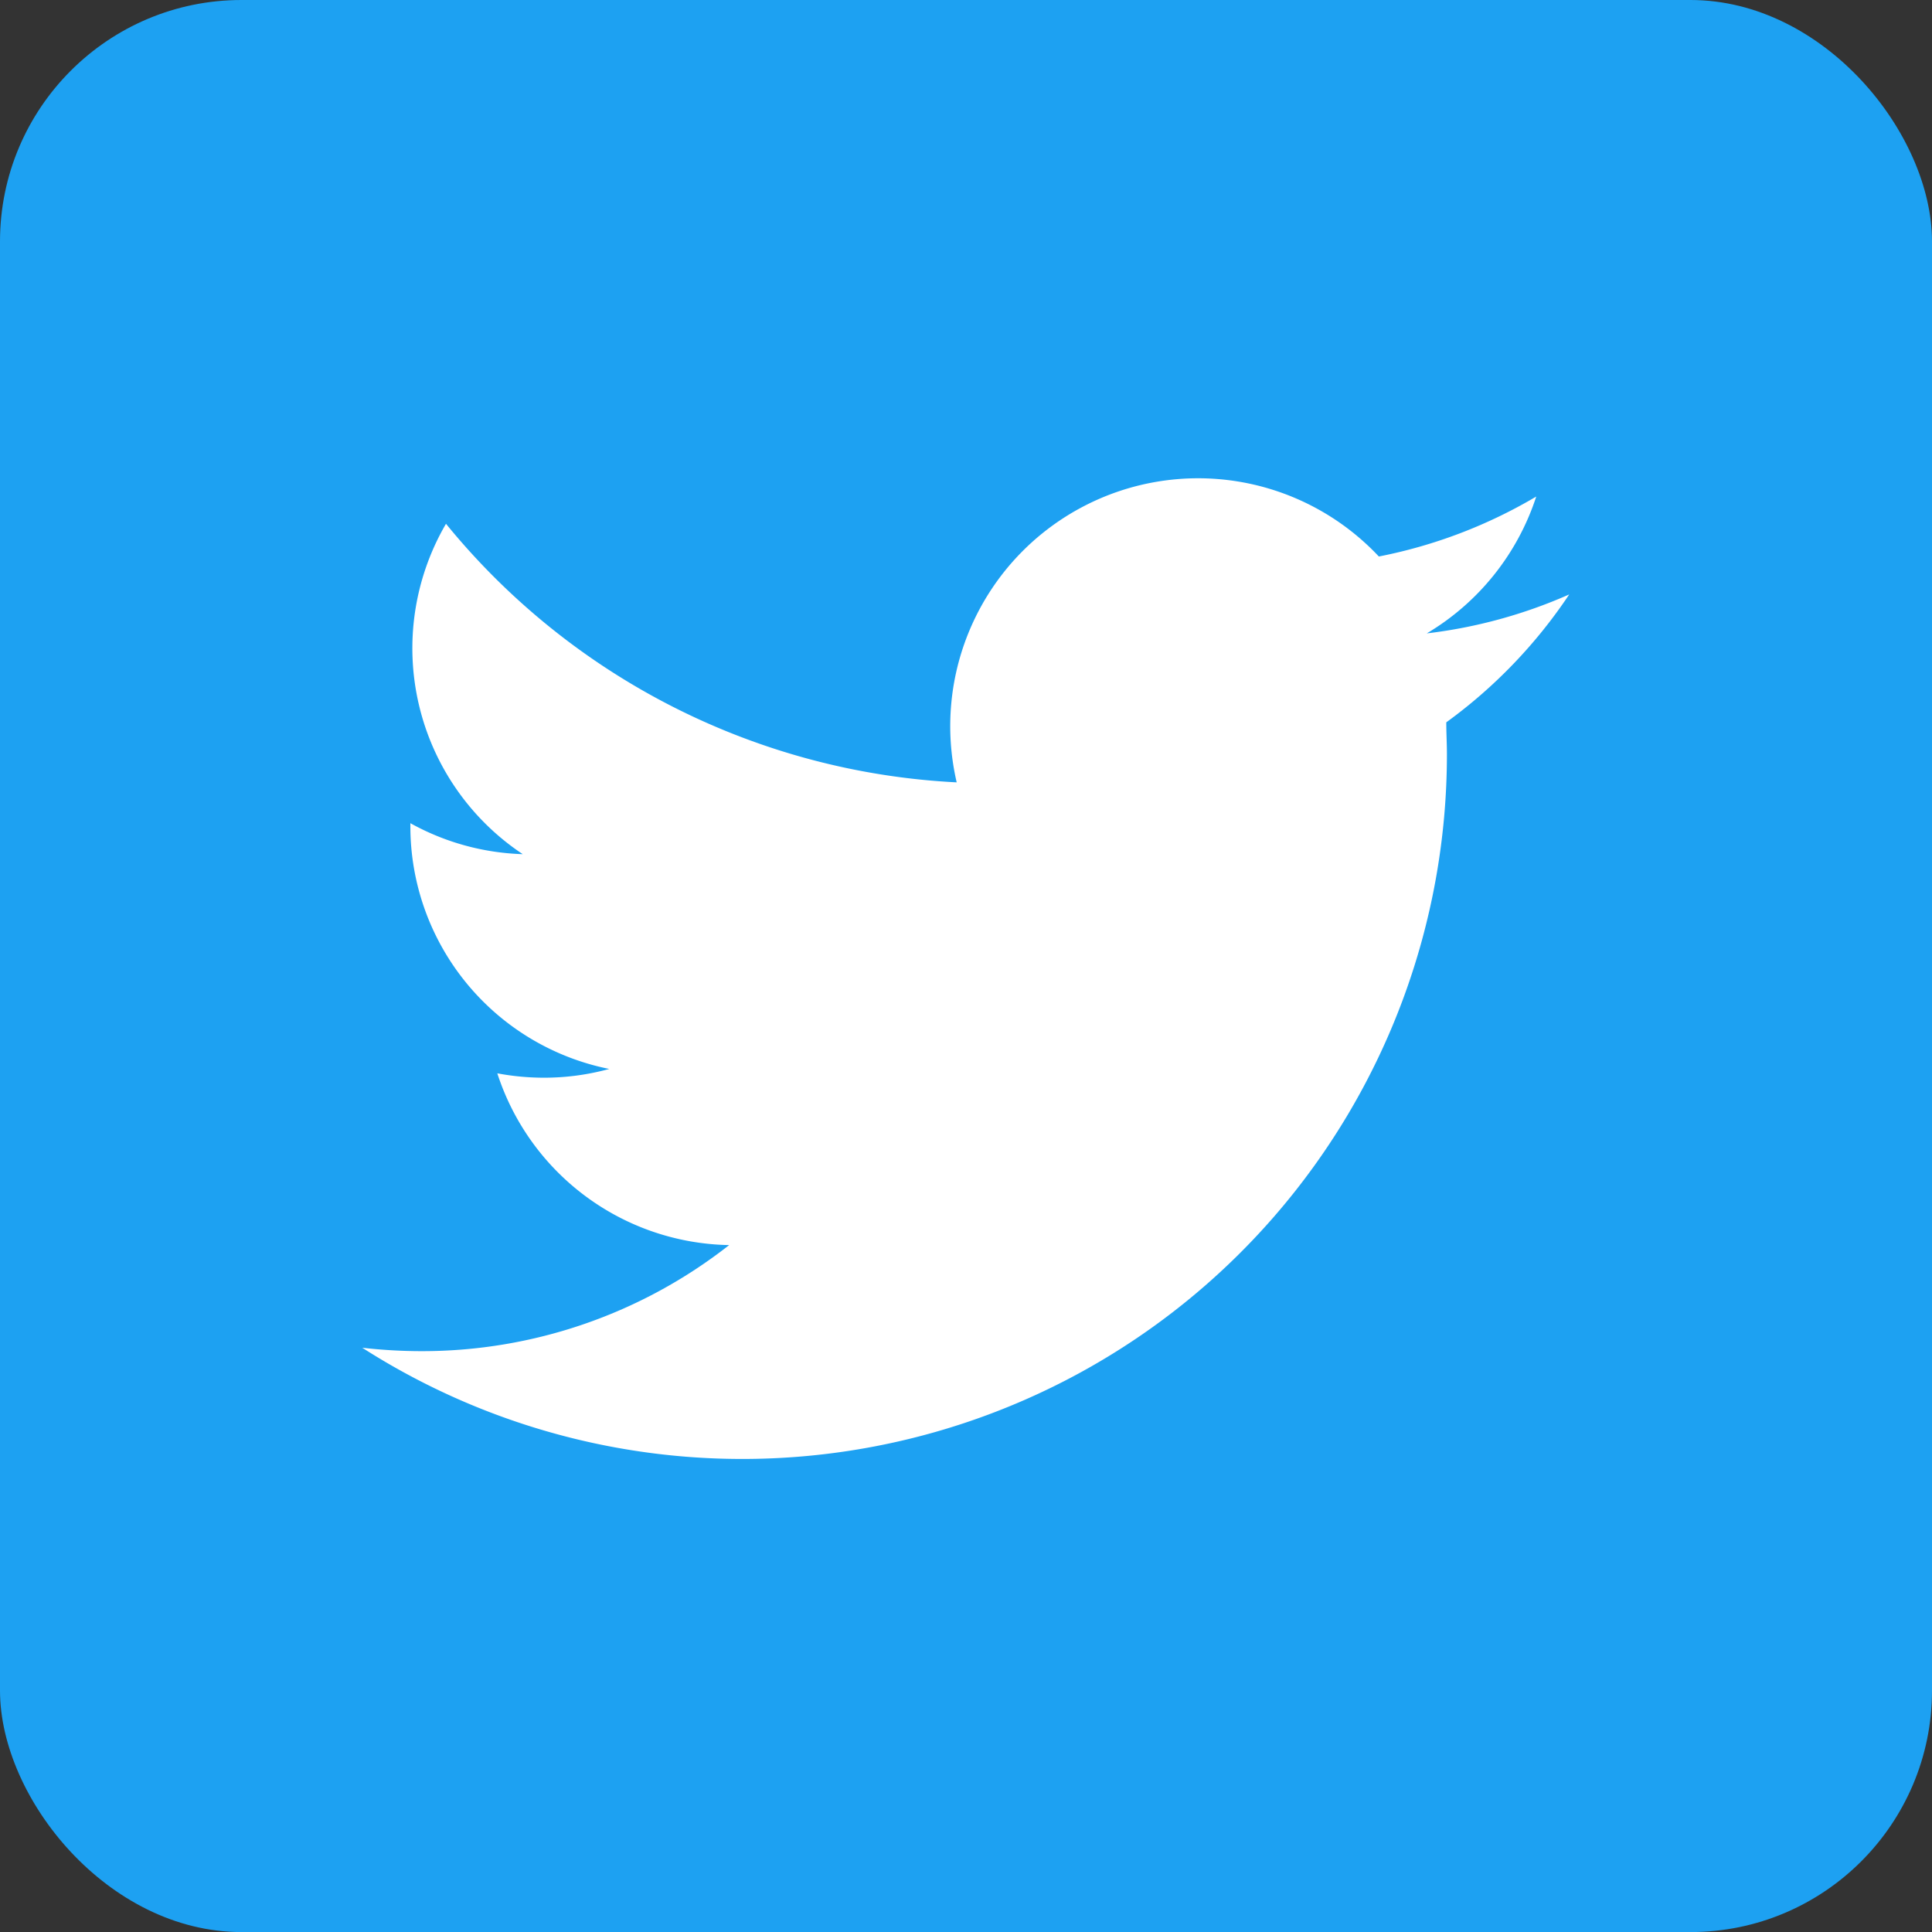
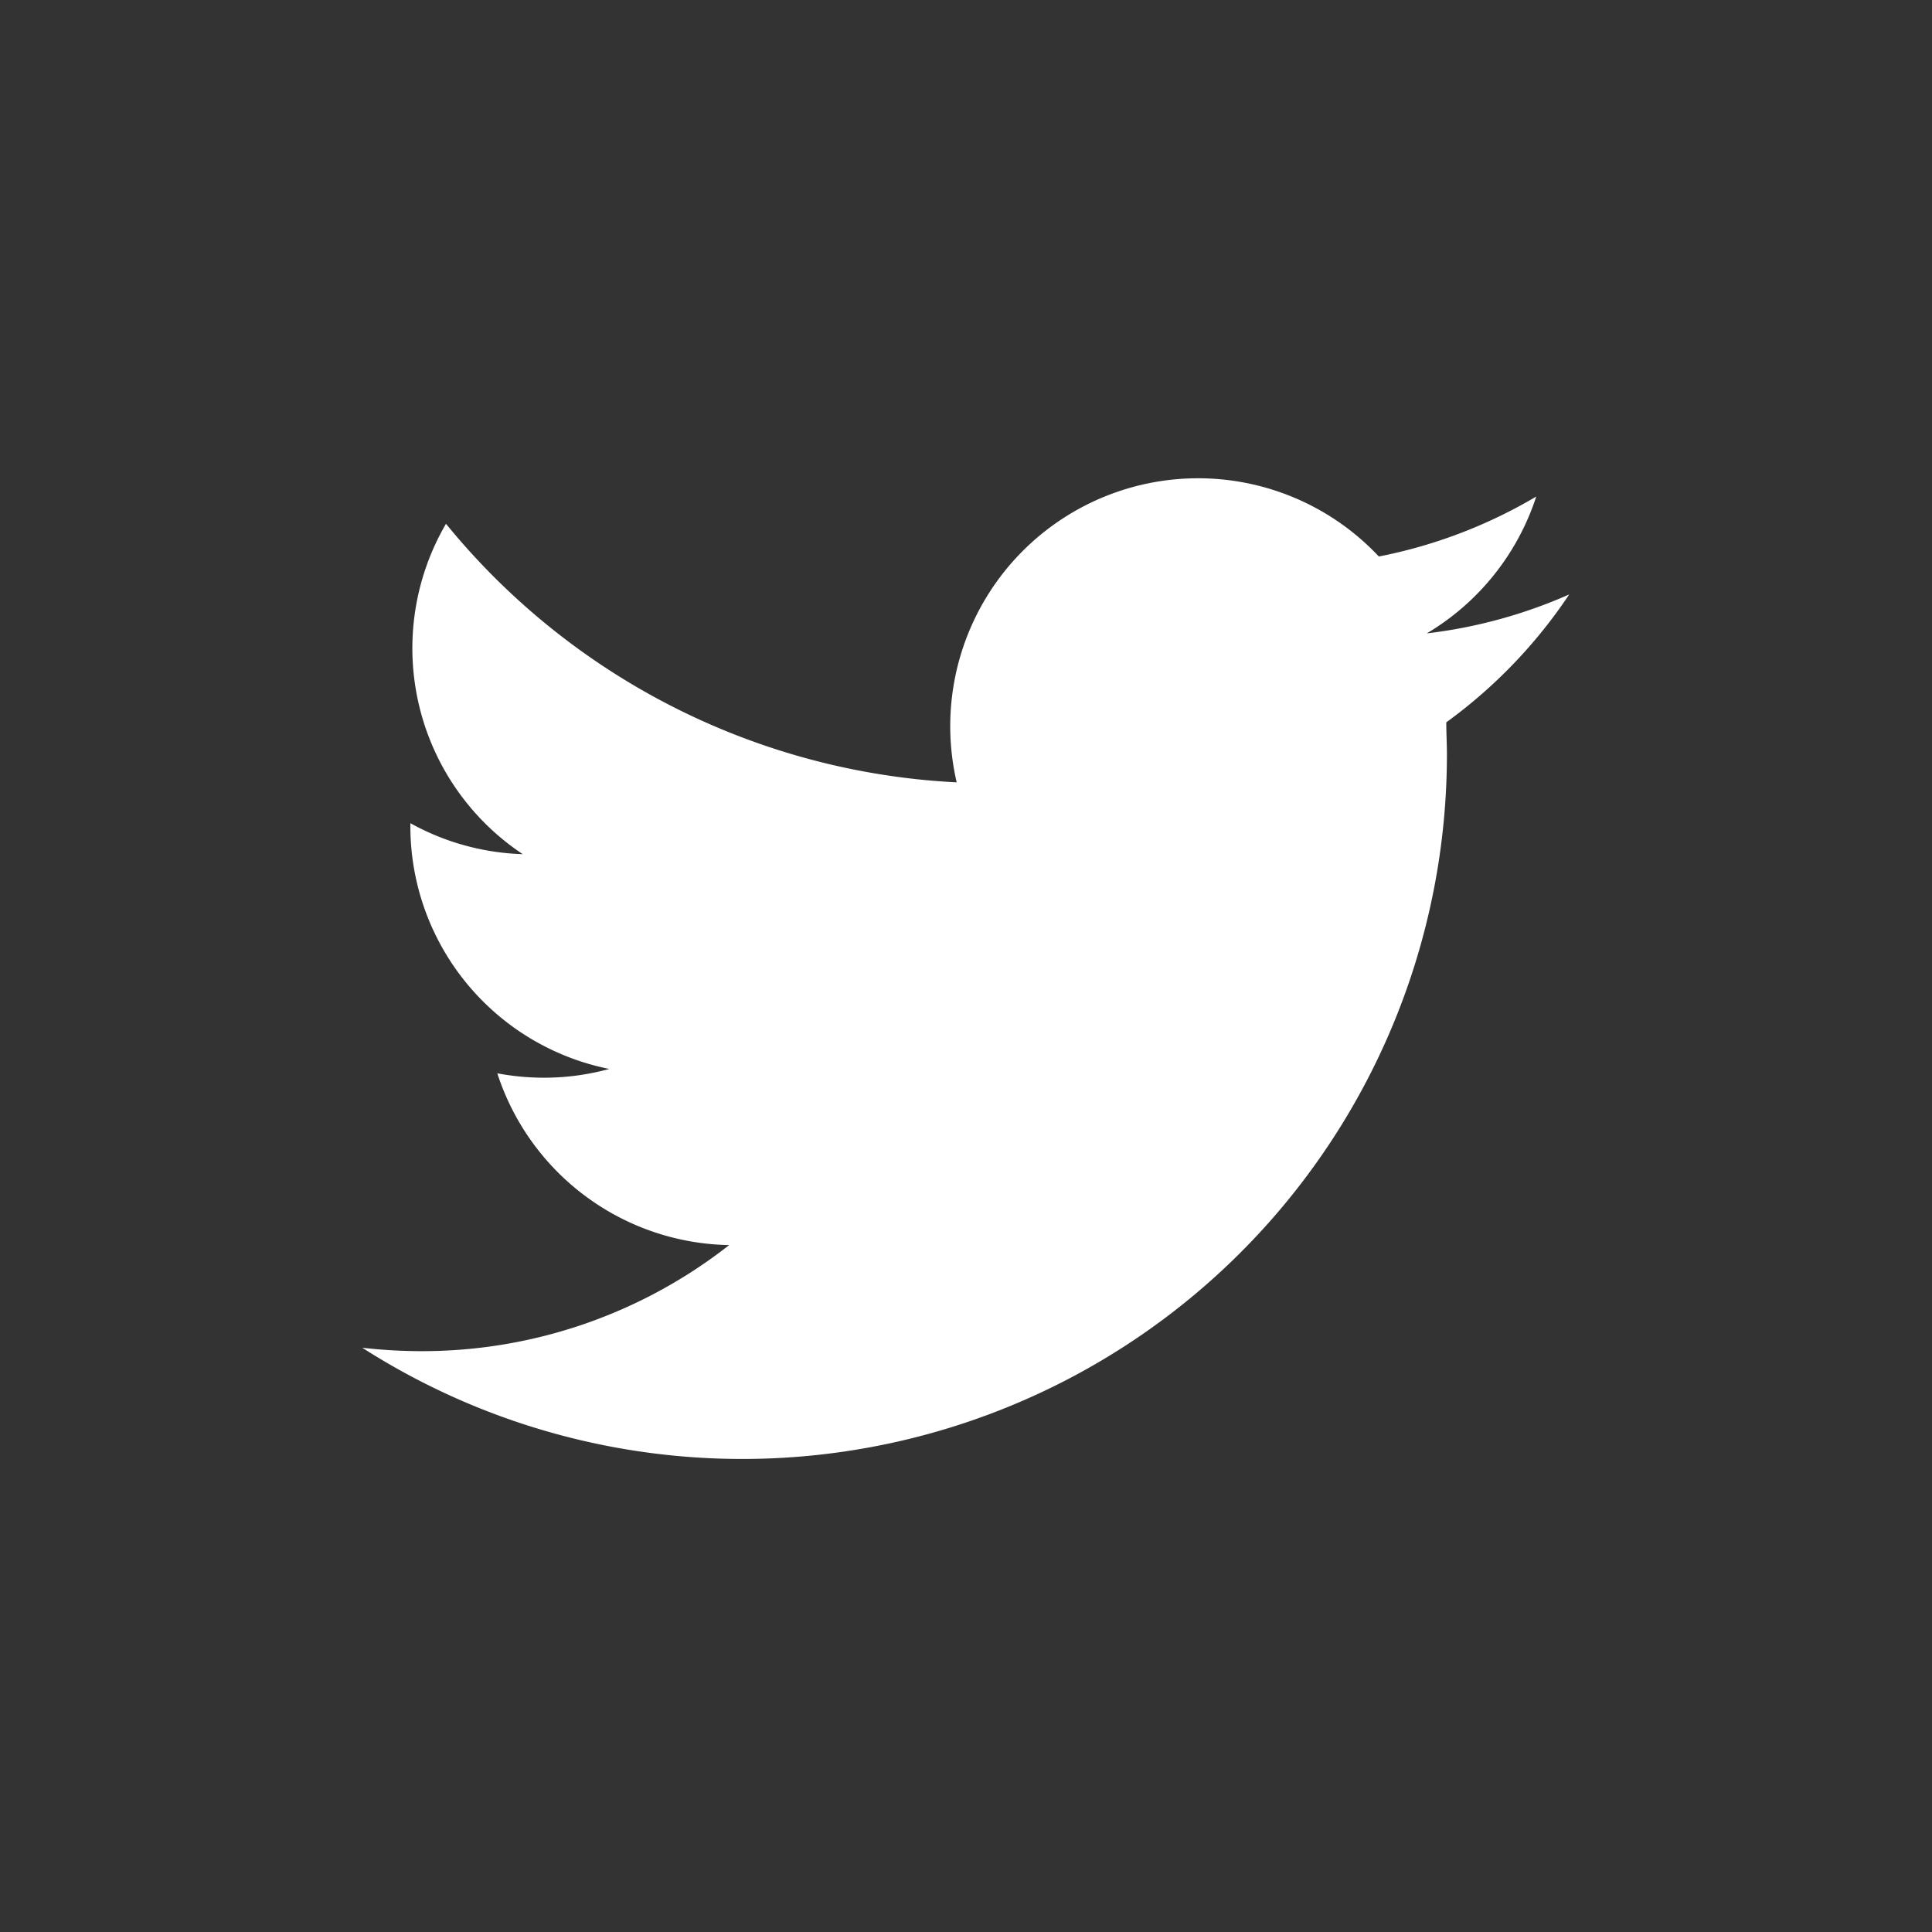
<svg xmlns="http://www.w3.org/2000/svg" id="sns_twitter" width="29.999" height="30" viewBox="0 0 29.999 30">
  <rect x="0" y="0" width="29.999" height="30" fill="#333333" stroke="none" />
-   <rect id="長方形_2" data-name="長方形 2" width="29.999" height="30" rx="3.75" fill="#1da1f2" />
  <path id="パス_30" data-name="パス 30" d="M962.457,31.216c0,.164.01.333.01.5a10.942,10.942,0,0,1-16.842,9.211,8.174,8.174,0,0,0,.919.053,7.723,7.723,0,0,0,4.778-1.647,3.855,3.855,0,0,1-3.6-2.667,3.923,3.923,0,0,0,.727.068,3.83,3.83,0,0,0,1.011-.136,3.845,3.845,0,0,1-3.088-3.769c0-.016,0-.031,0-.047a3.836,3.836,0,0,0,1.745.481,3.839,3.839,0,0,1-1.192-5.13,10.938,10.938,0,0,0,7.93,4.015,3.849,3.849,0,0,1,6.555-3.507,7.7,7.7,0,0,0,2.444-.931,3.862,3.862,0,0,1-1.7,2.125,7.7,7.7,0,0,0,2.212-.605A7.8,7.8,0,0,1,962.457,31.216Z" transform="translate(-940 -20)" fill="#fff" />
</svg>